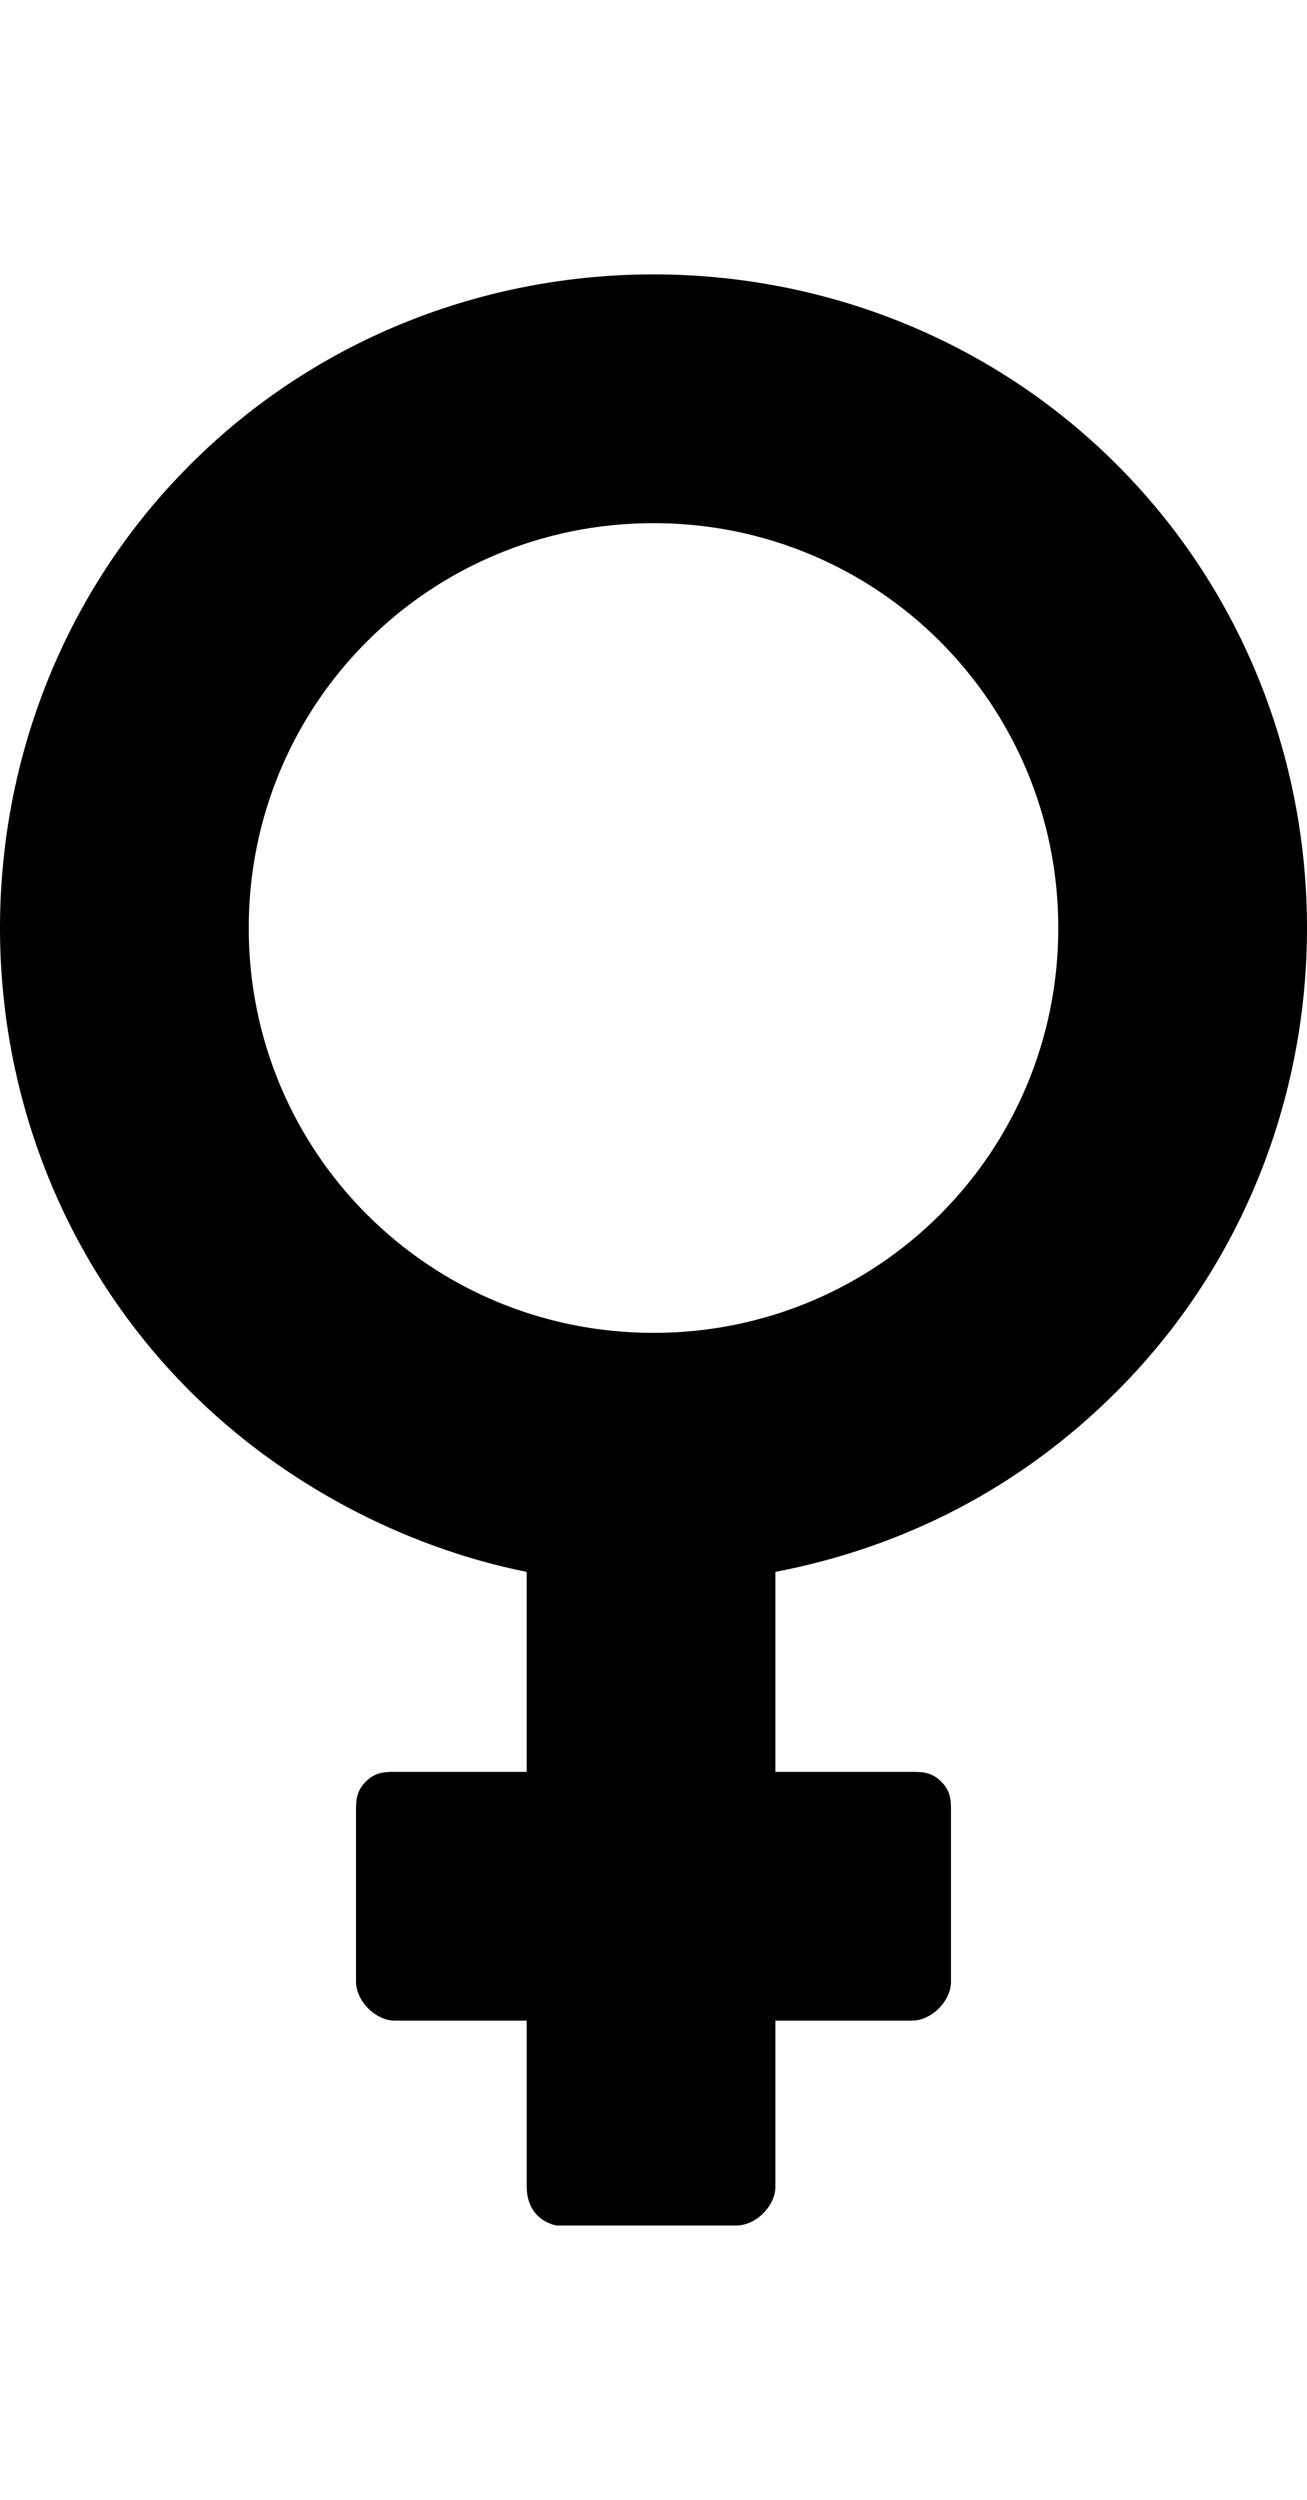
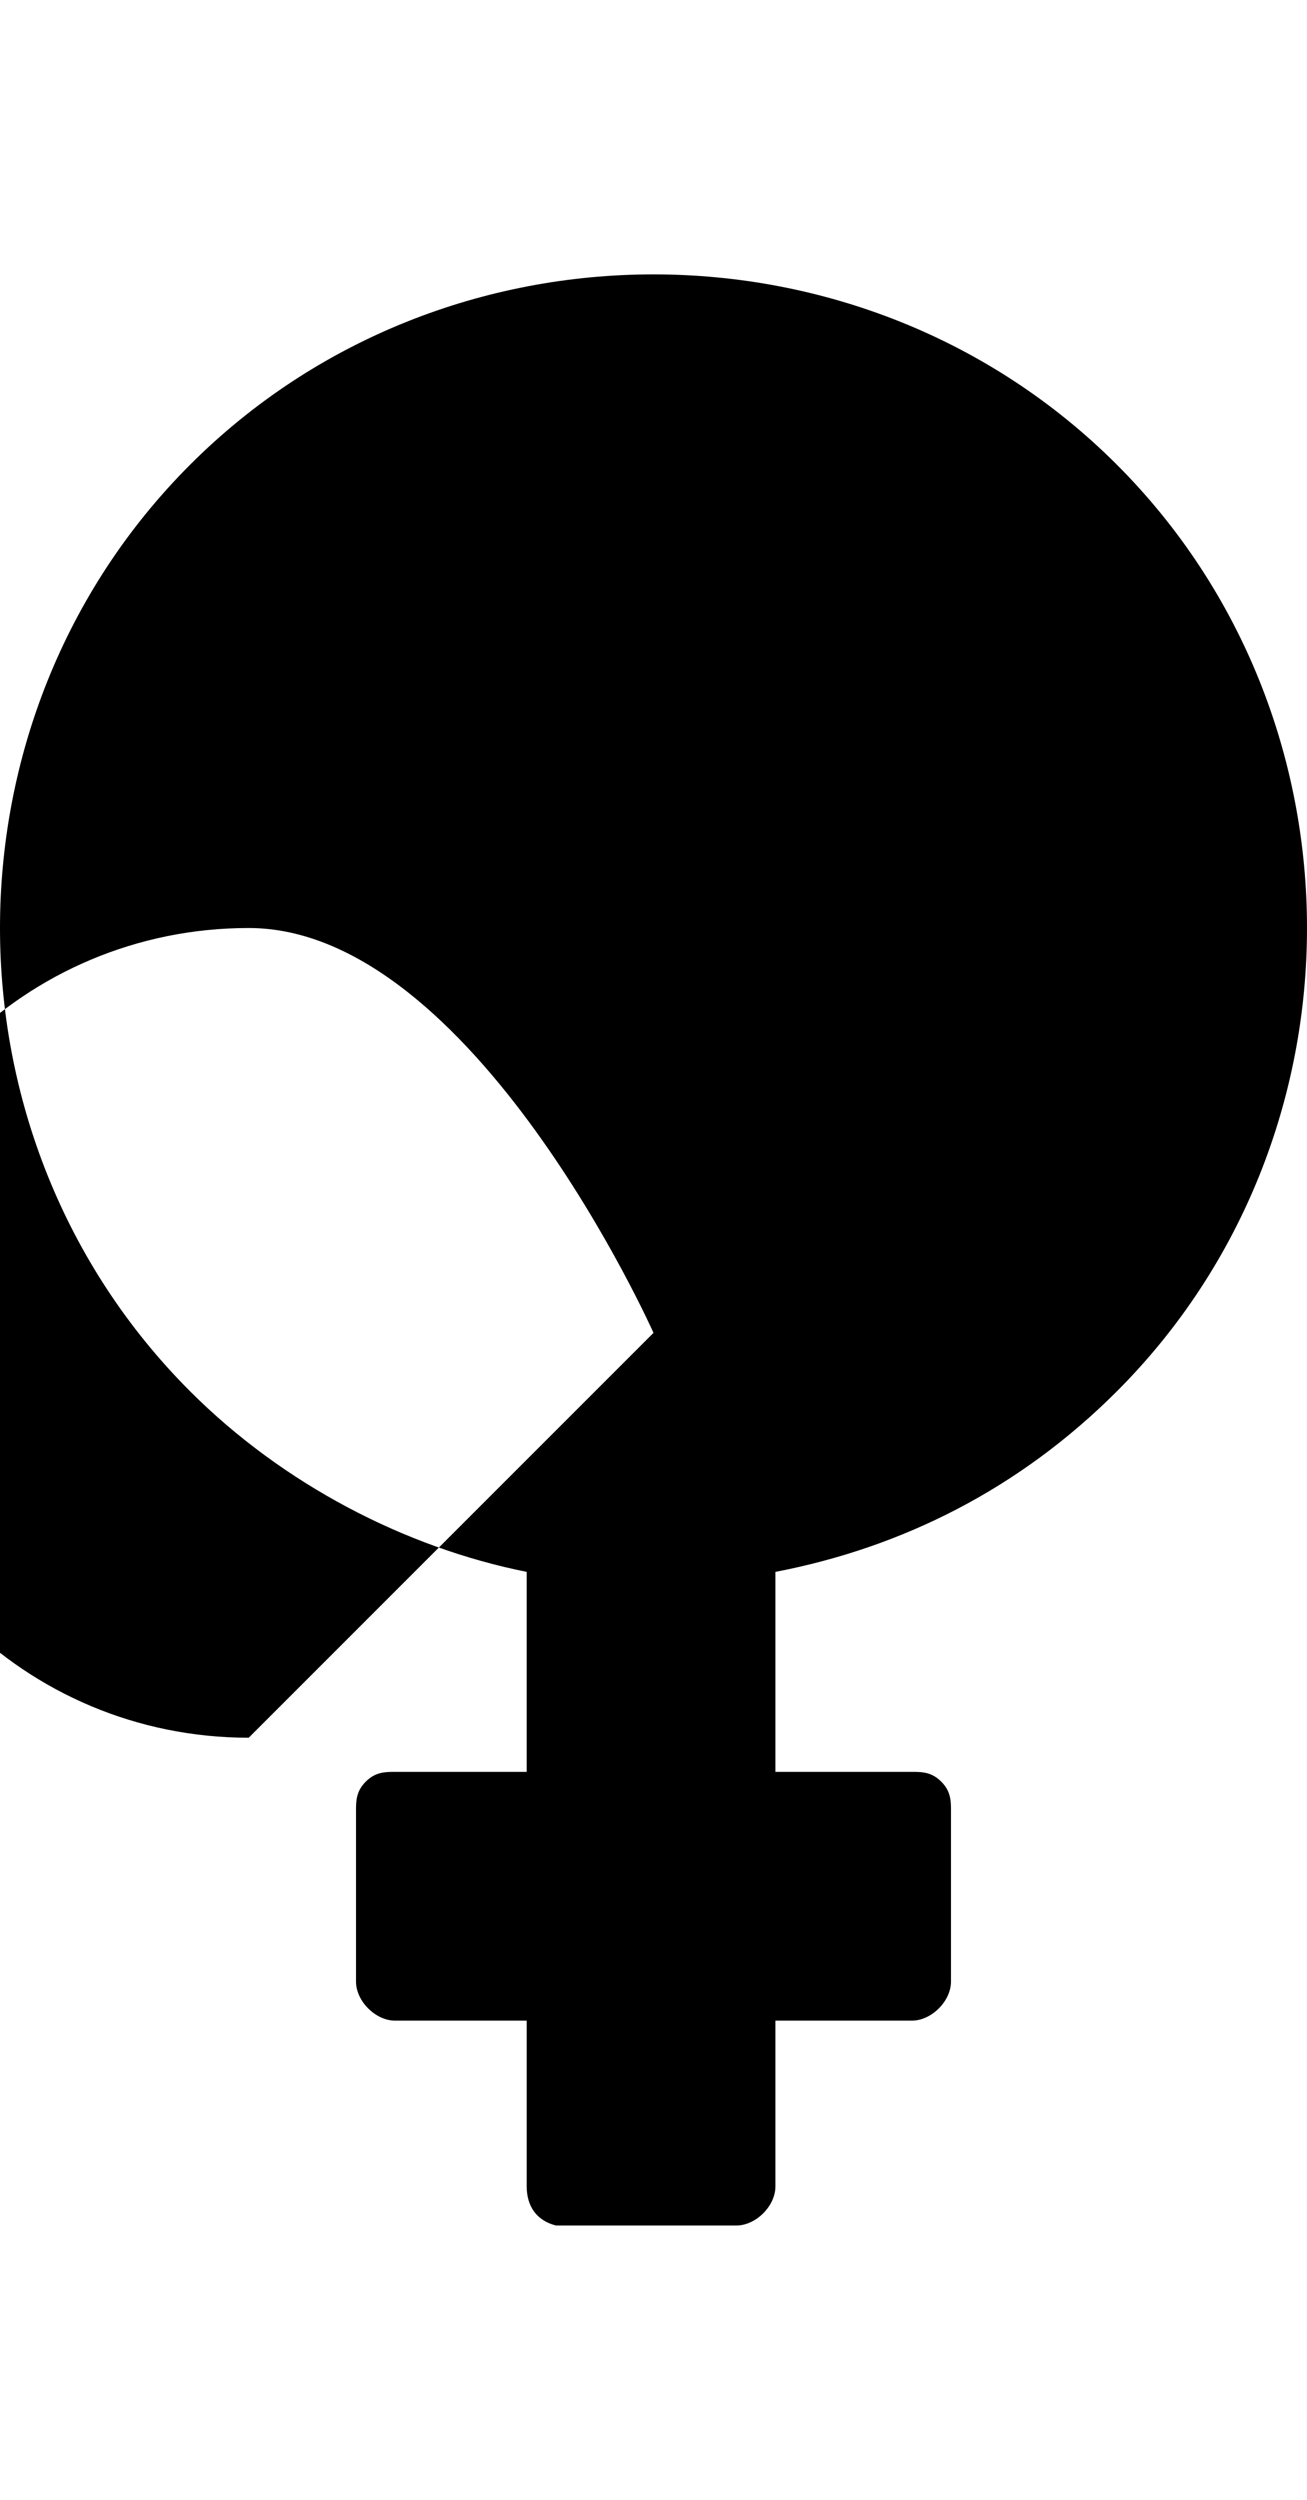
<svg xmlns="http://www.w3.org/2000/svg" version="1.1" id="female-symbol" viewBox="0 0 268 512.5">
-   <path d="M229 285.25c-20 20-44 32-70 37v41h28c2 0 4 0 6 2s2 4 2 6v35c0 4-4 8-8 8h-28v34c0 4-4 8-8 8h-37c-4-1-6-4-6-8v-34H81c-4 0-8-4-8-8v-35c0-2 0-4 2-6s4-2 6-2h27v-41c-25-5-50-18-69-37-52-52-52-138 0-190s138-52 190 0 52 138 0 190zm-95-12c46 0 83-37 83-83s-37-83-83-83-83 37-83 83 37 83 83 83z" />
+   <path d="M229 285.25c-20 20-44 32-70 37v41h28c2 0 4 0 6 2s2 4 2 6v35c0 4-4 8-8 8h-28v34c0 4-4 8-8 8h-37c-4-1-6-4-6-8v-34H81c-4 0-8-4-8-8v-35c0-2 0-4 2-6s4-2 6-2h27v-41c-25-5-50-18-69-37-52-52-52-138 0-190s138-52 190 0 52 138 0 190zm-95-12s-37-83-83-83-83 37-83 83 37 83 83 83z" />
</svg>